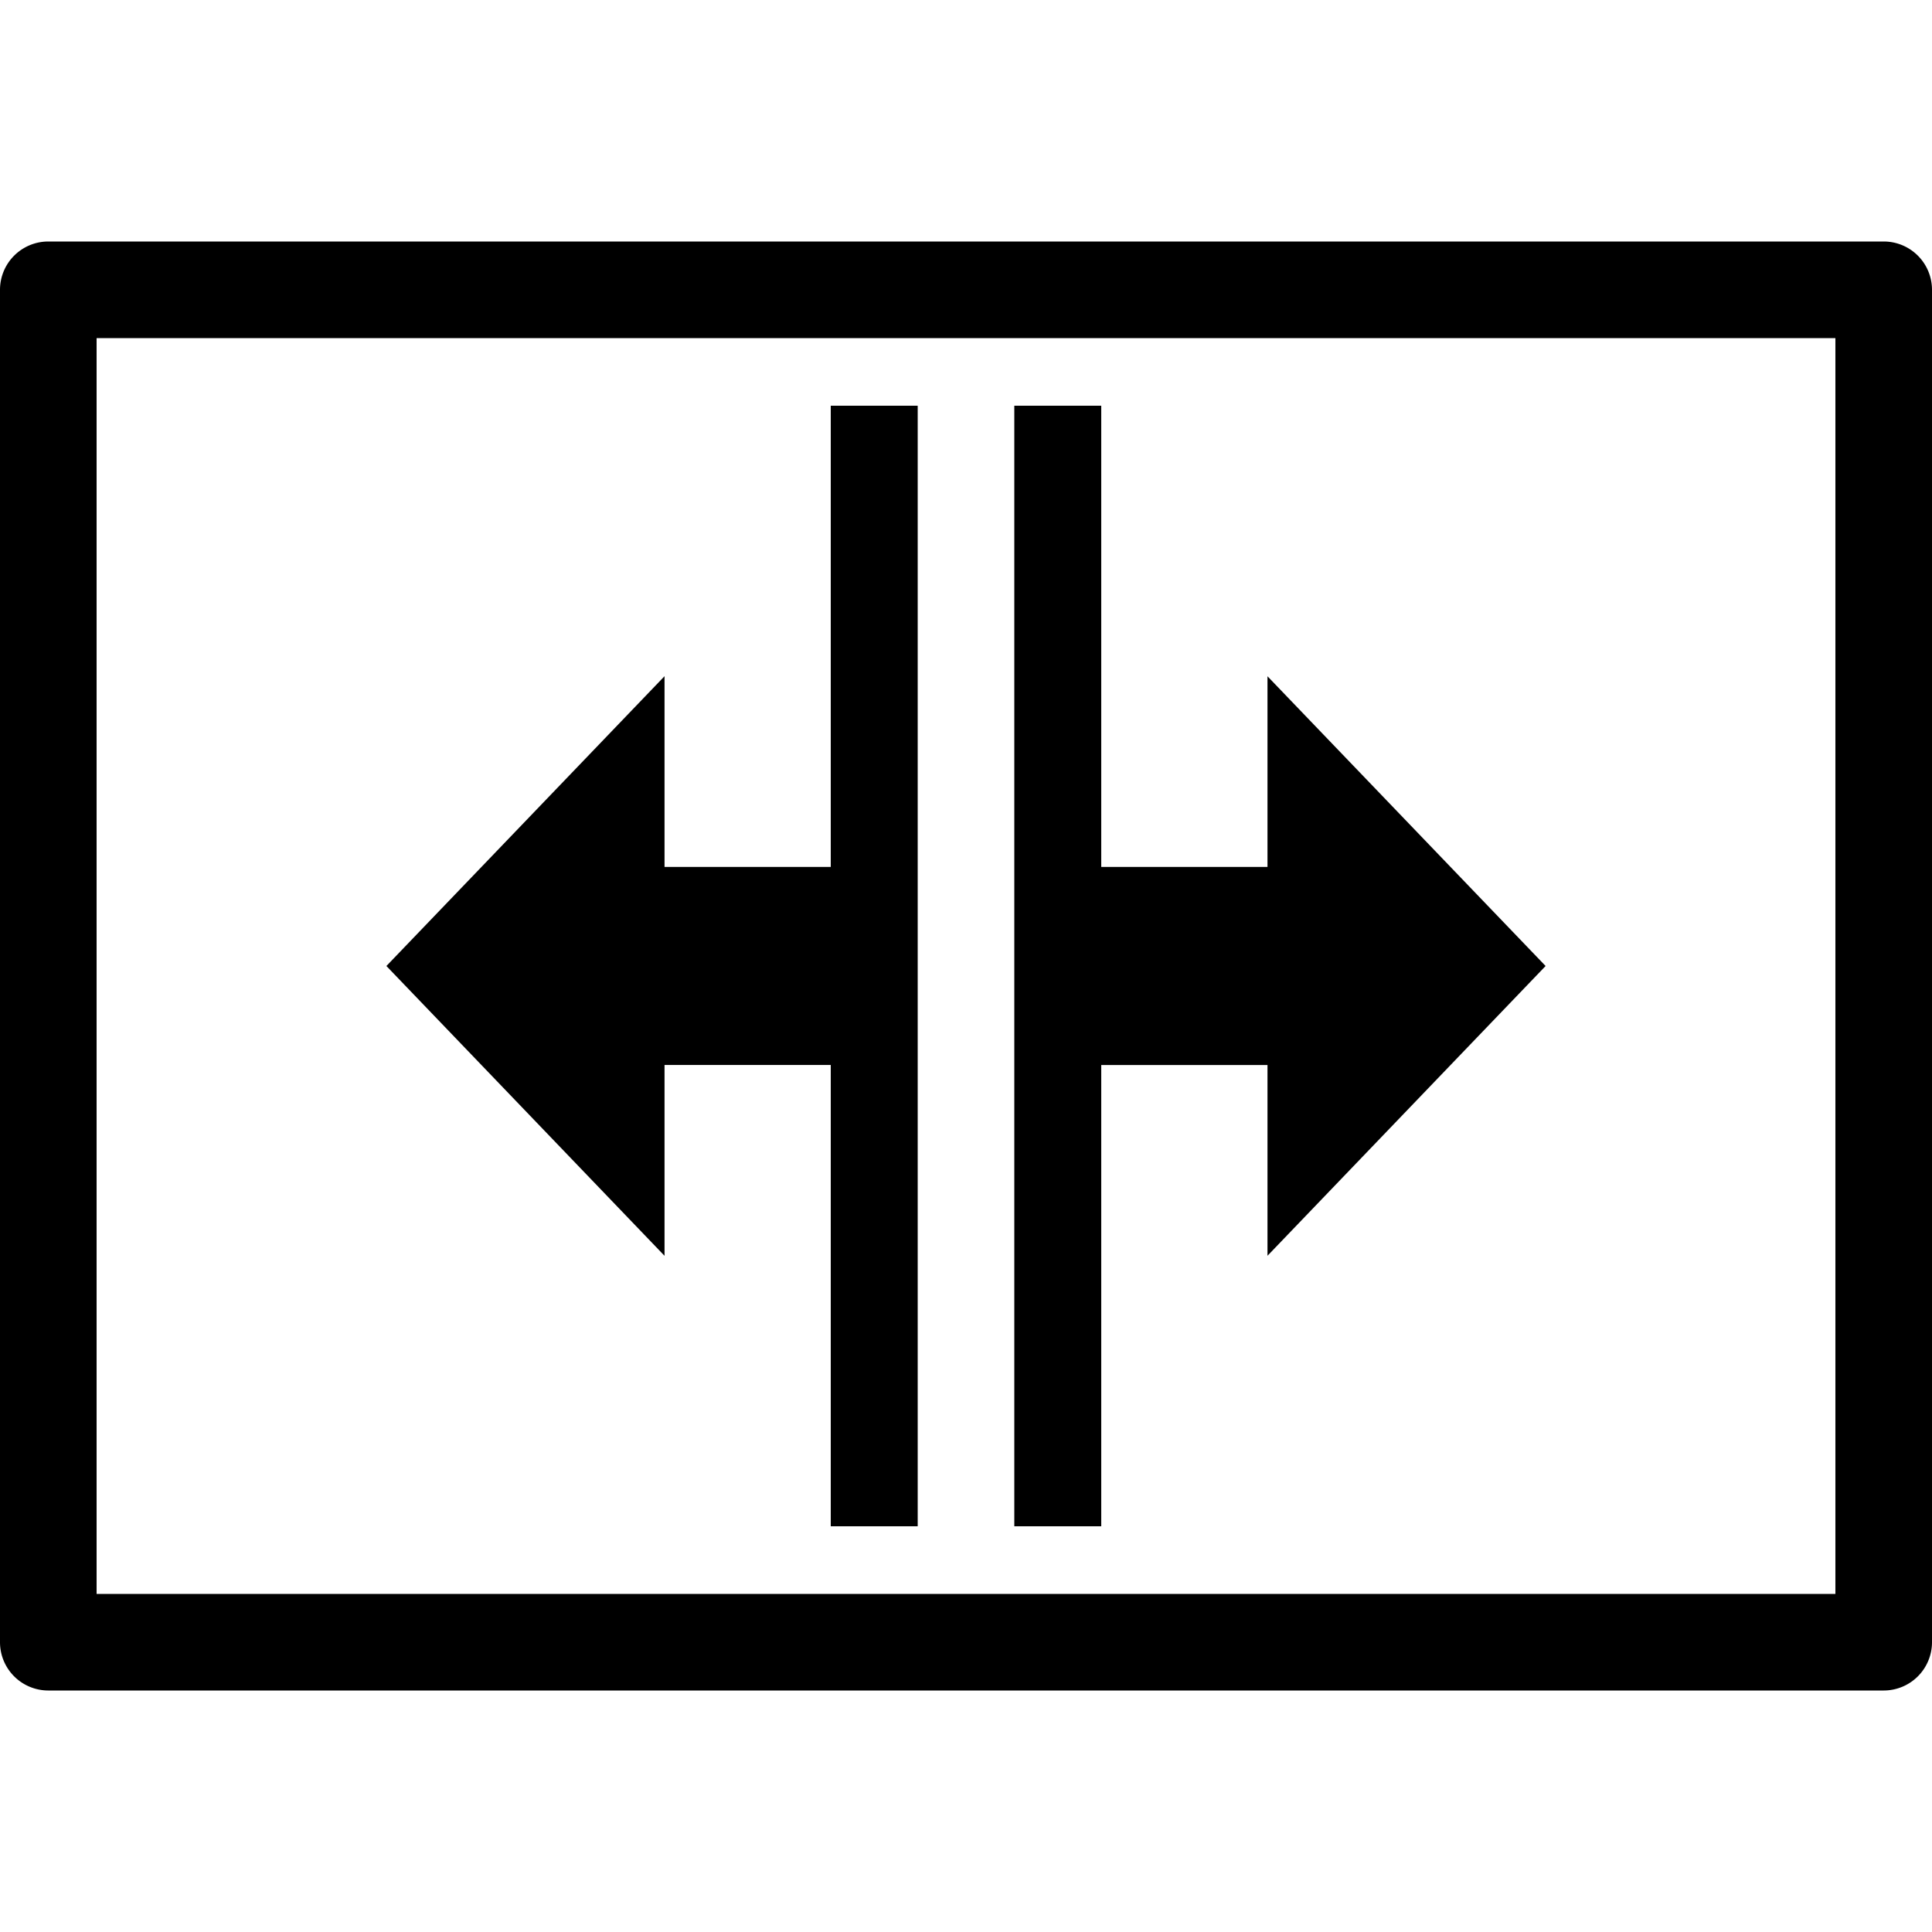
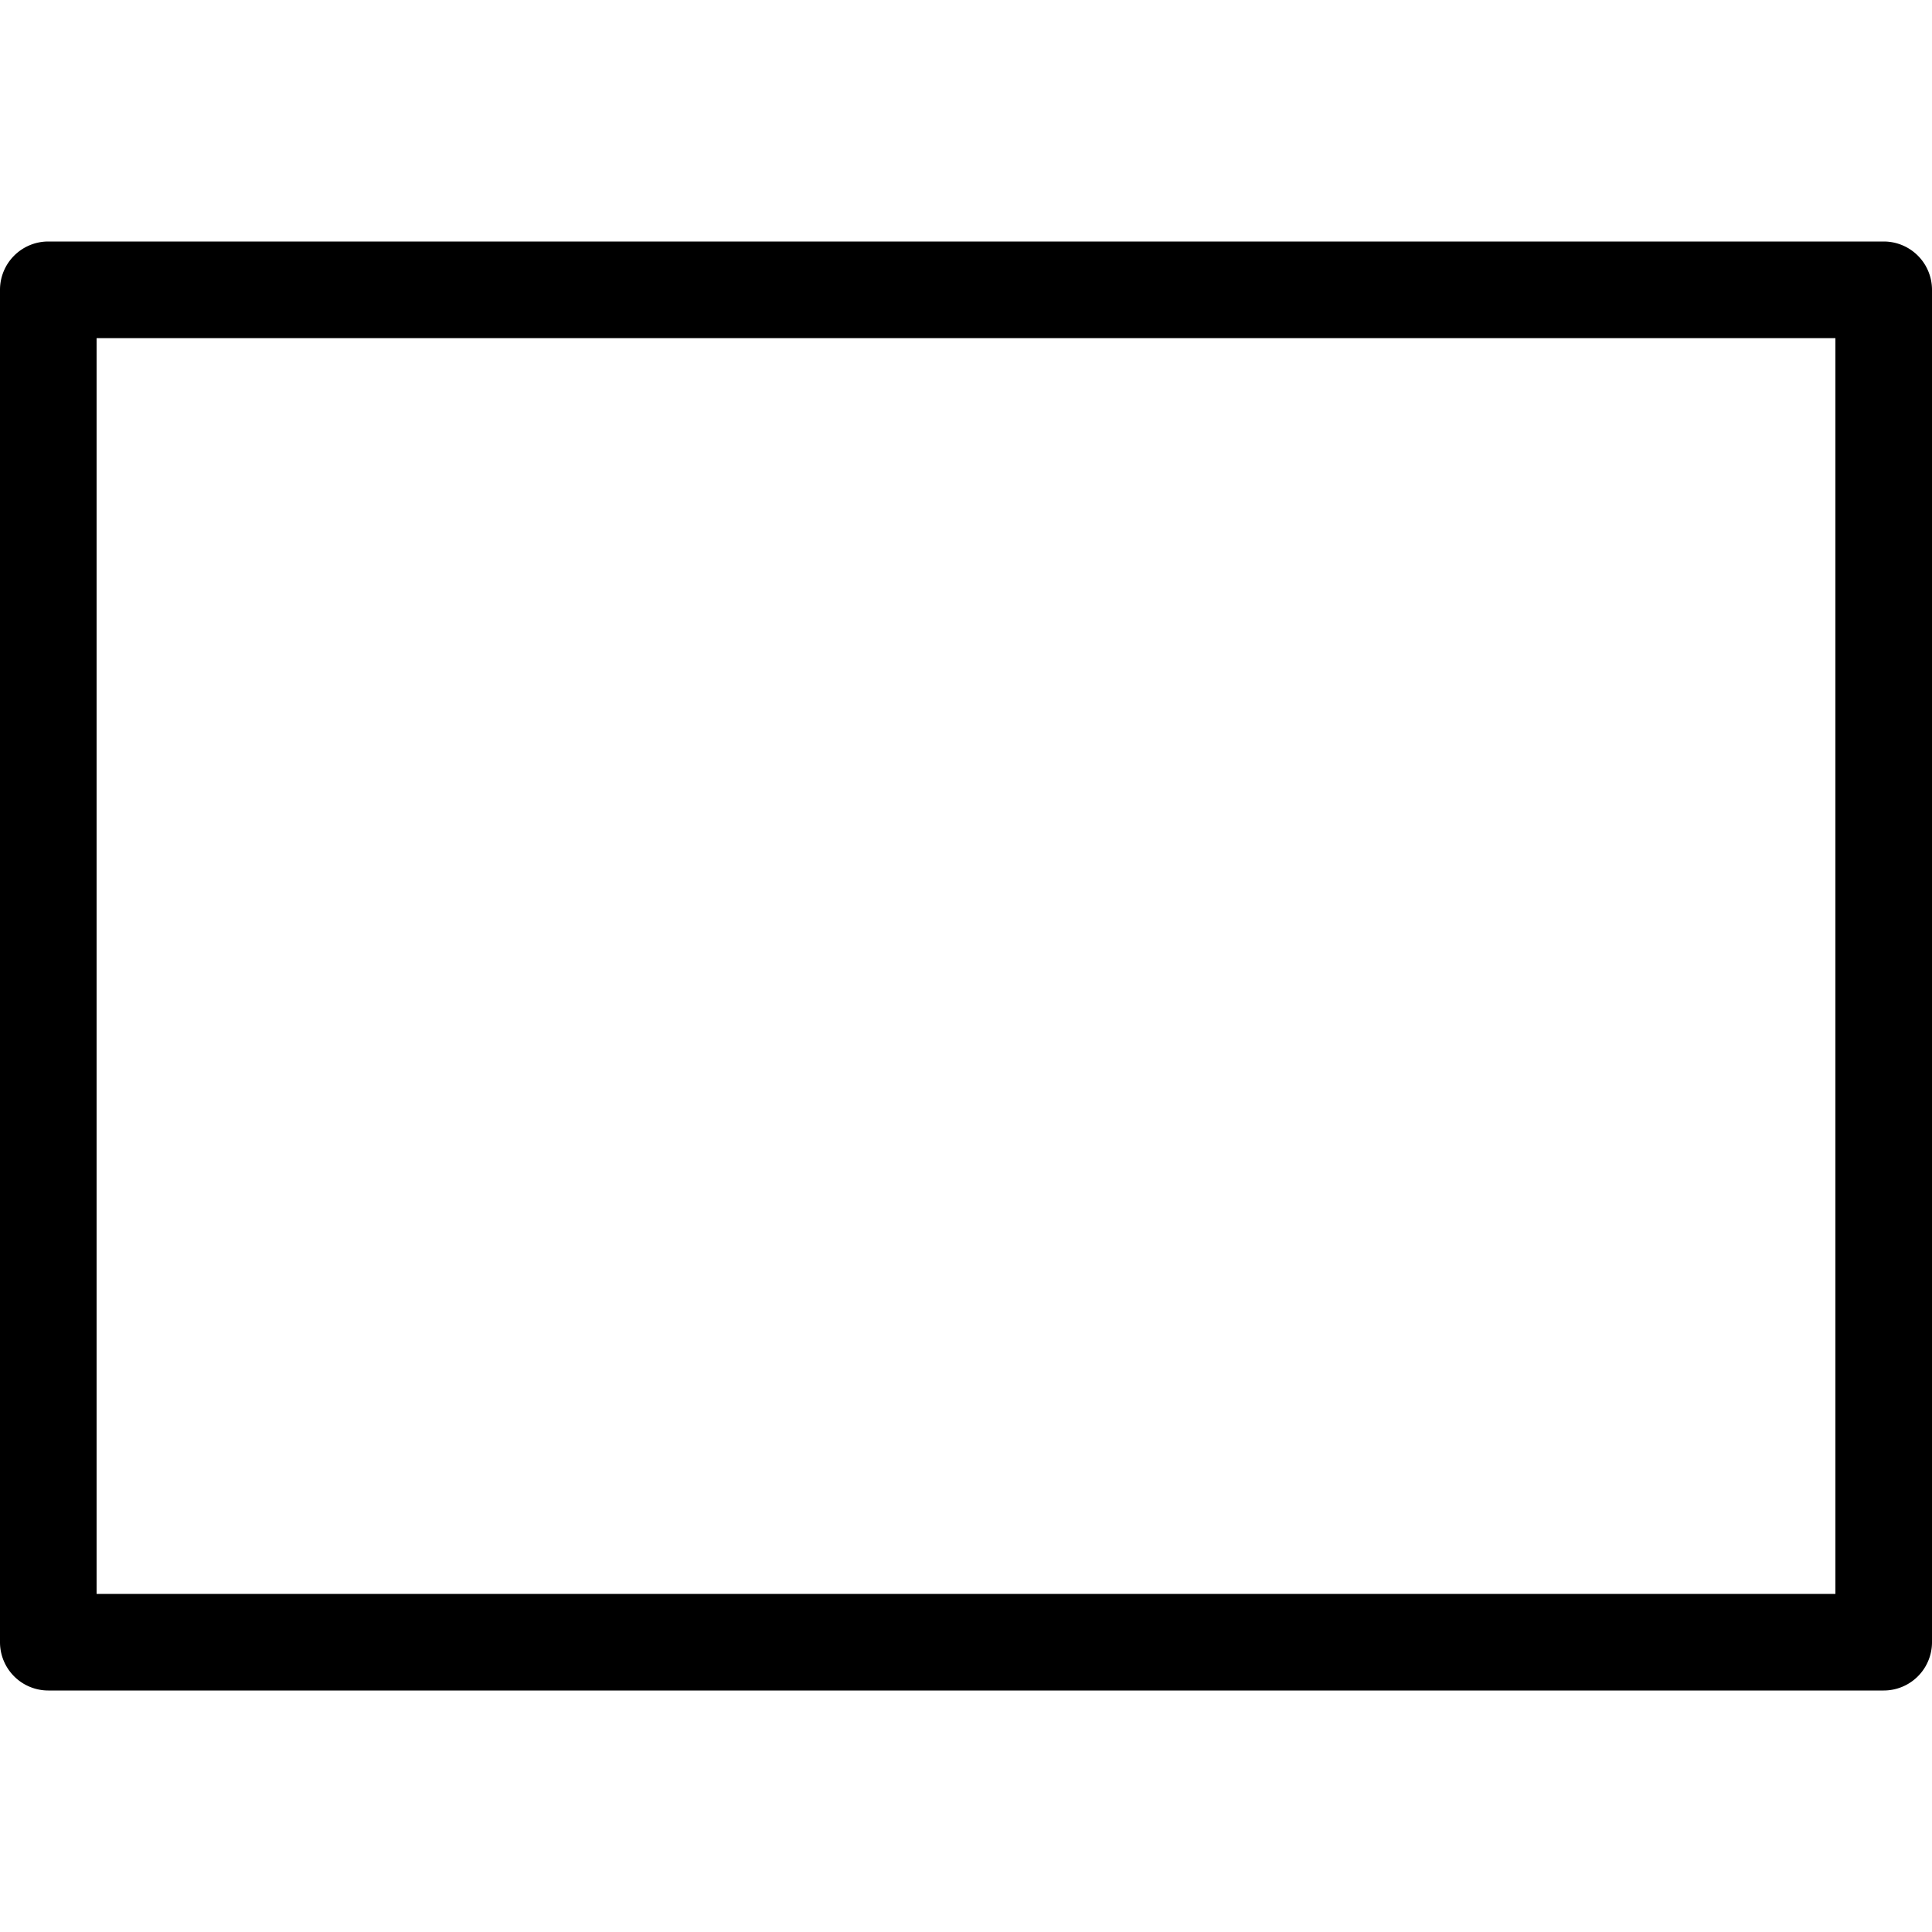
<svg xmlns="http://www.w3.org/2000/svg" width="800px" height="800px" viewBox="0 0 100 100" aria-hidden="true" role="img" class="iconify iconify--gis" preserveAspectRatio="xMidYMid meet">
  <path d="M2.5 12.5A2.5 2.5 0 0 0 0 15v70a2.5 2.5 0 0 0 2.5 2.5h95A2.5 2.5 0 0 0 100 85V15a2.5 2.5 0 0 0-2.5-2.5zm2.5 5h90v65H5z" fill="#000000" />
-   <path d="M43 21v23.873h-8.604V35L20 50l14.396 15v-9.877H43V79h4.5V21H43zm9.5 0v58H57V55.125h8.605v9.873L80 50L65.605 35.004v9.869H57V21h-4.5z" fill="#000000" />
</svg>